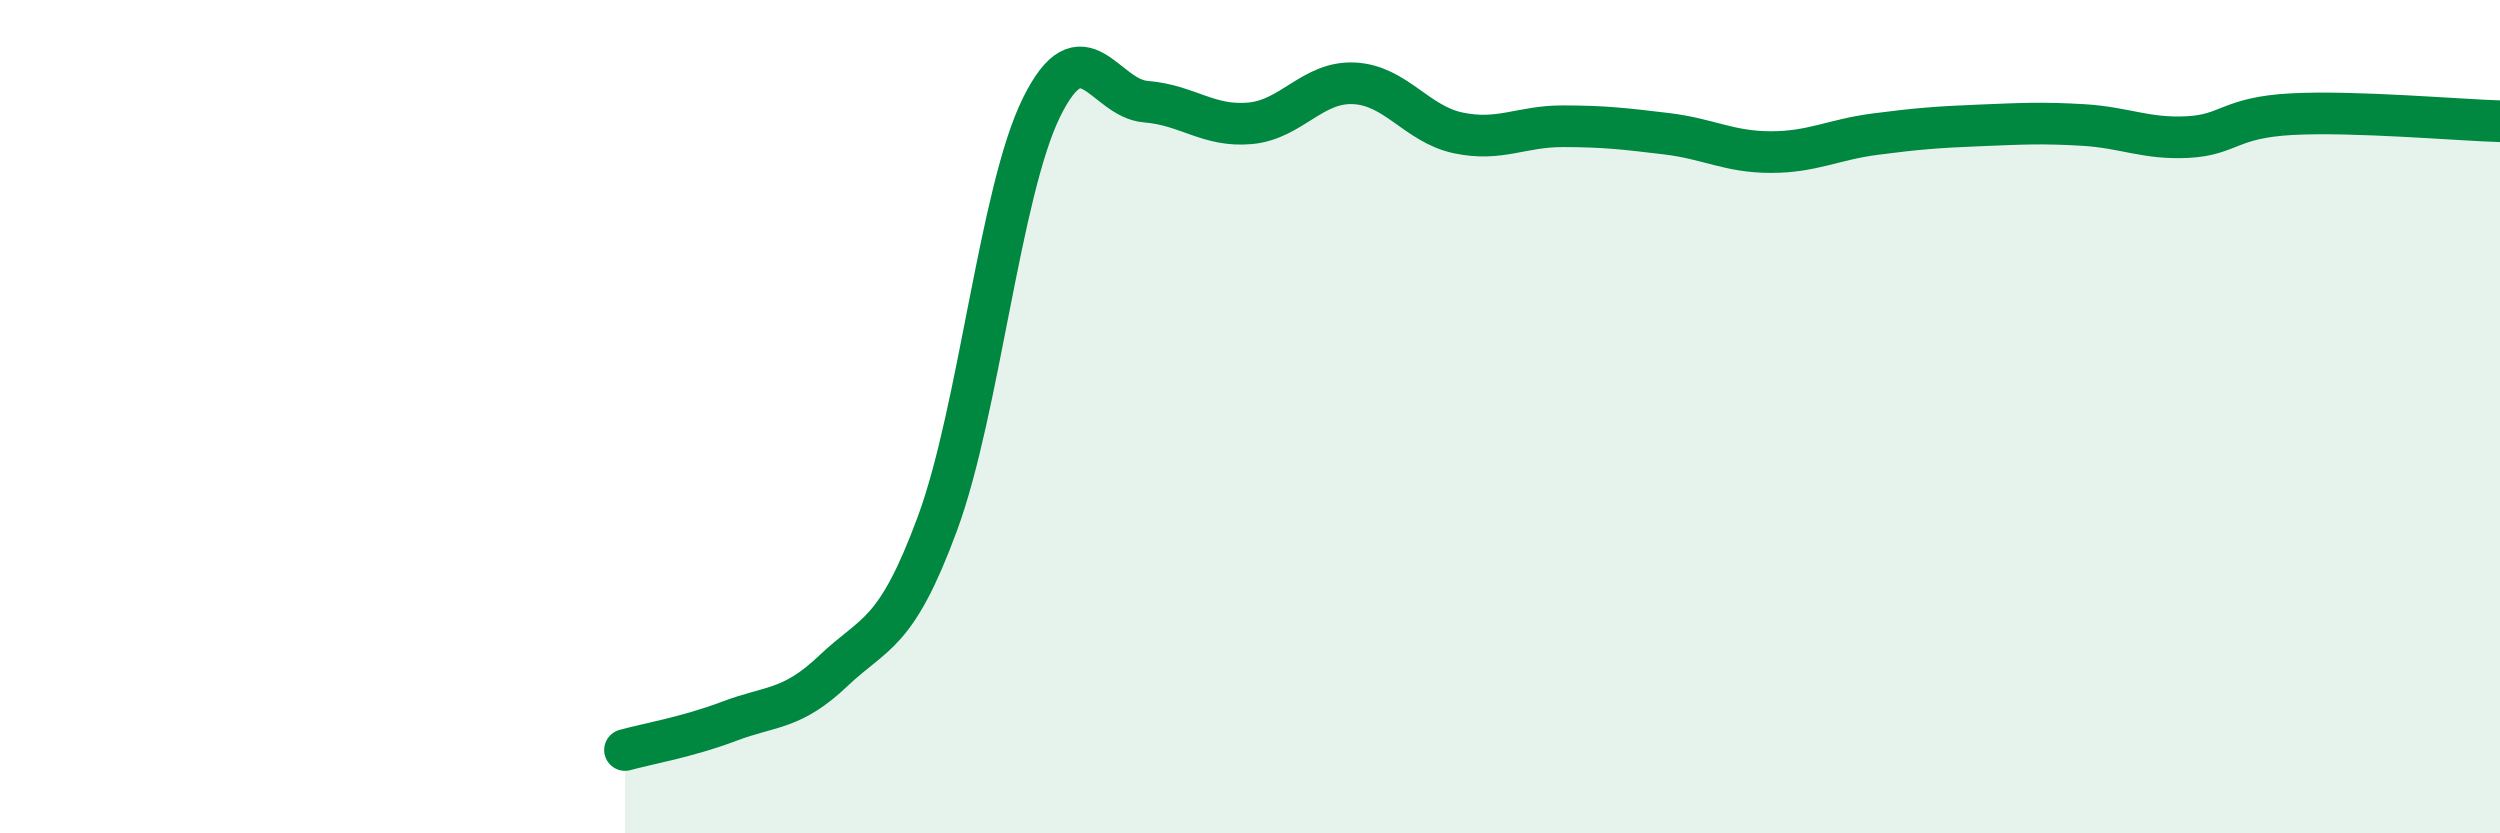
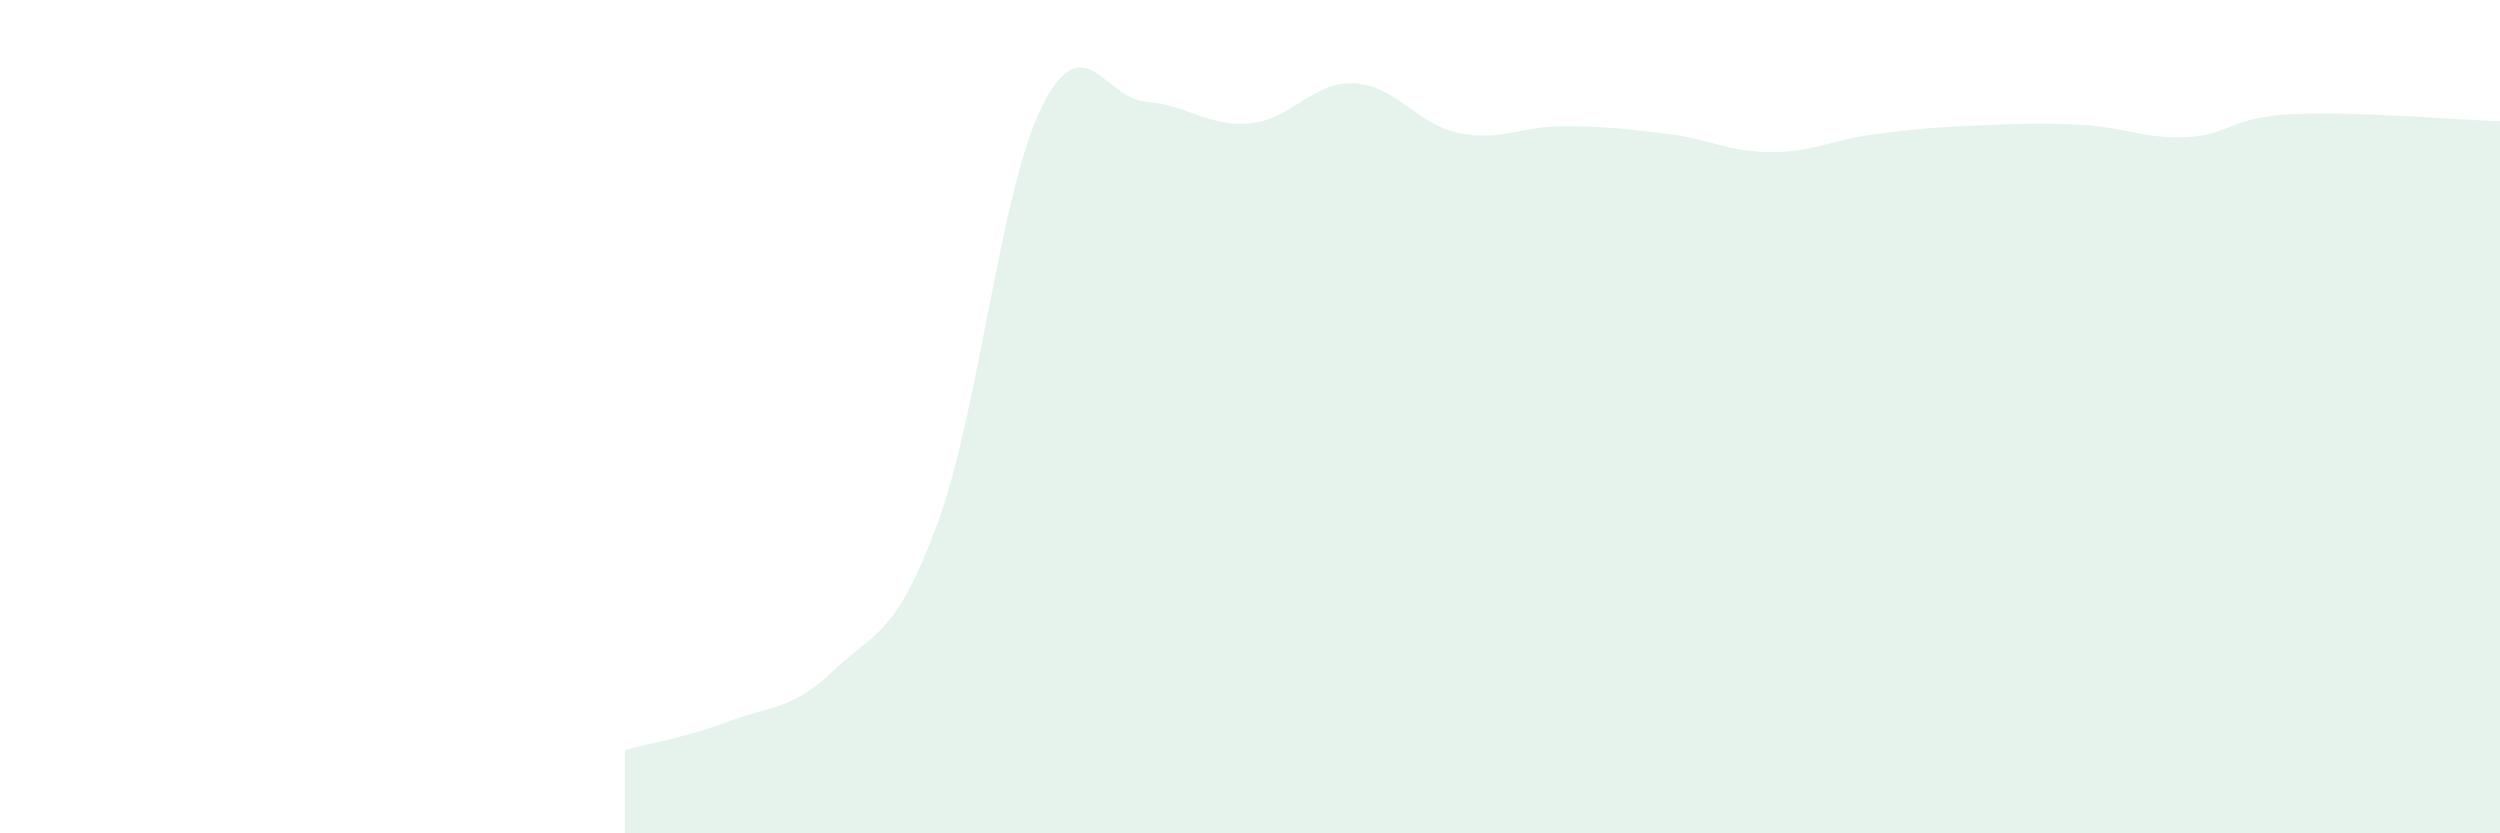
<svg xmlns="http://www.w3.org/2000/svg" width="60" height="20" viewBox="0 0 60 20">
  <path d="M 15,18 C 15.5,17.86 16.5,17.69 17.5,17.31 C 18.5,16.93 19,17.05 20,16.1 C 21,15.15 21.5,15.27 22.5,12.56 C 23.5,9.85 24,4.59 25,2.57 C 26,0.55 26.5,2.36 27.5,2.44 C 28.5,2.52 29,3.05 30,2.96 C 31,2.87 31.5,1.95 32.5,2 C 33.5,2.05 34,2.98 35,3.19 C 36,3.4 36.5,3.03 37.5,3.03 C 38.5,3.03 39,3.09 40,3.21 C 41,3.33 41.5,3.65 42.5,3.65 C 43.5,3.65 44,3.35 45,3.22 C 46,3.09 46.5,3.05 47.5,3.01 C 48.5,2.97 49,2.94 50,3 C 51,3.06 51.5,3.34 52.5,3.29 C 53.5,3.24 53.5,2.82 55,2.74 C 56.5,2.66 59,2.88 60,2.91L60 20L15 20Z" fill="#008740" opacity="0.1" stroke-linecap="round" stroke-linejoin="round" />
-   <path d="M 15,18 C 15.5,17.86 16.5,17.69 17.5,17.31 C 18.5,16.93 19,17.05 20,16.1 C 21,15.15 21.5,15.27 22.5,12.56 C 23.5,9.85 24,4.59 25,2.57 C 26,0.55 26.5,2.36 27.5,2.44 C 28.5,2.52 29,3.05 30,2.96 C 31,2.87 31.5,1.95 32.5,2 C 33.5,2.05 34,2.98 35,3.19 C 36,3.4 36.5,3.03 37.5,3.03 C 38.5,3.03 39,3.09 40,3.21 C 41,3.33 41.5,3.65 42.5,3.65 C 43.5,3.65 44,3.35 45,3.22 C 46,3.09 46.5,3.05 47.5,3.01 C 48.5,2.97 49,2.94 50,3 C 51,3.06 51.5,3.34 52.5,3.29 C 53.5,3.24 53.5,2.82 55,2.74 C 56.5,2.66 59,2.88 60,2.91" stroke="#008740" stroke-width="1" fill="none" stroke-linecap="round" stroke-linejoin="round" />
</svg>